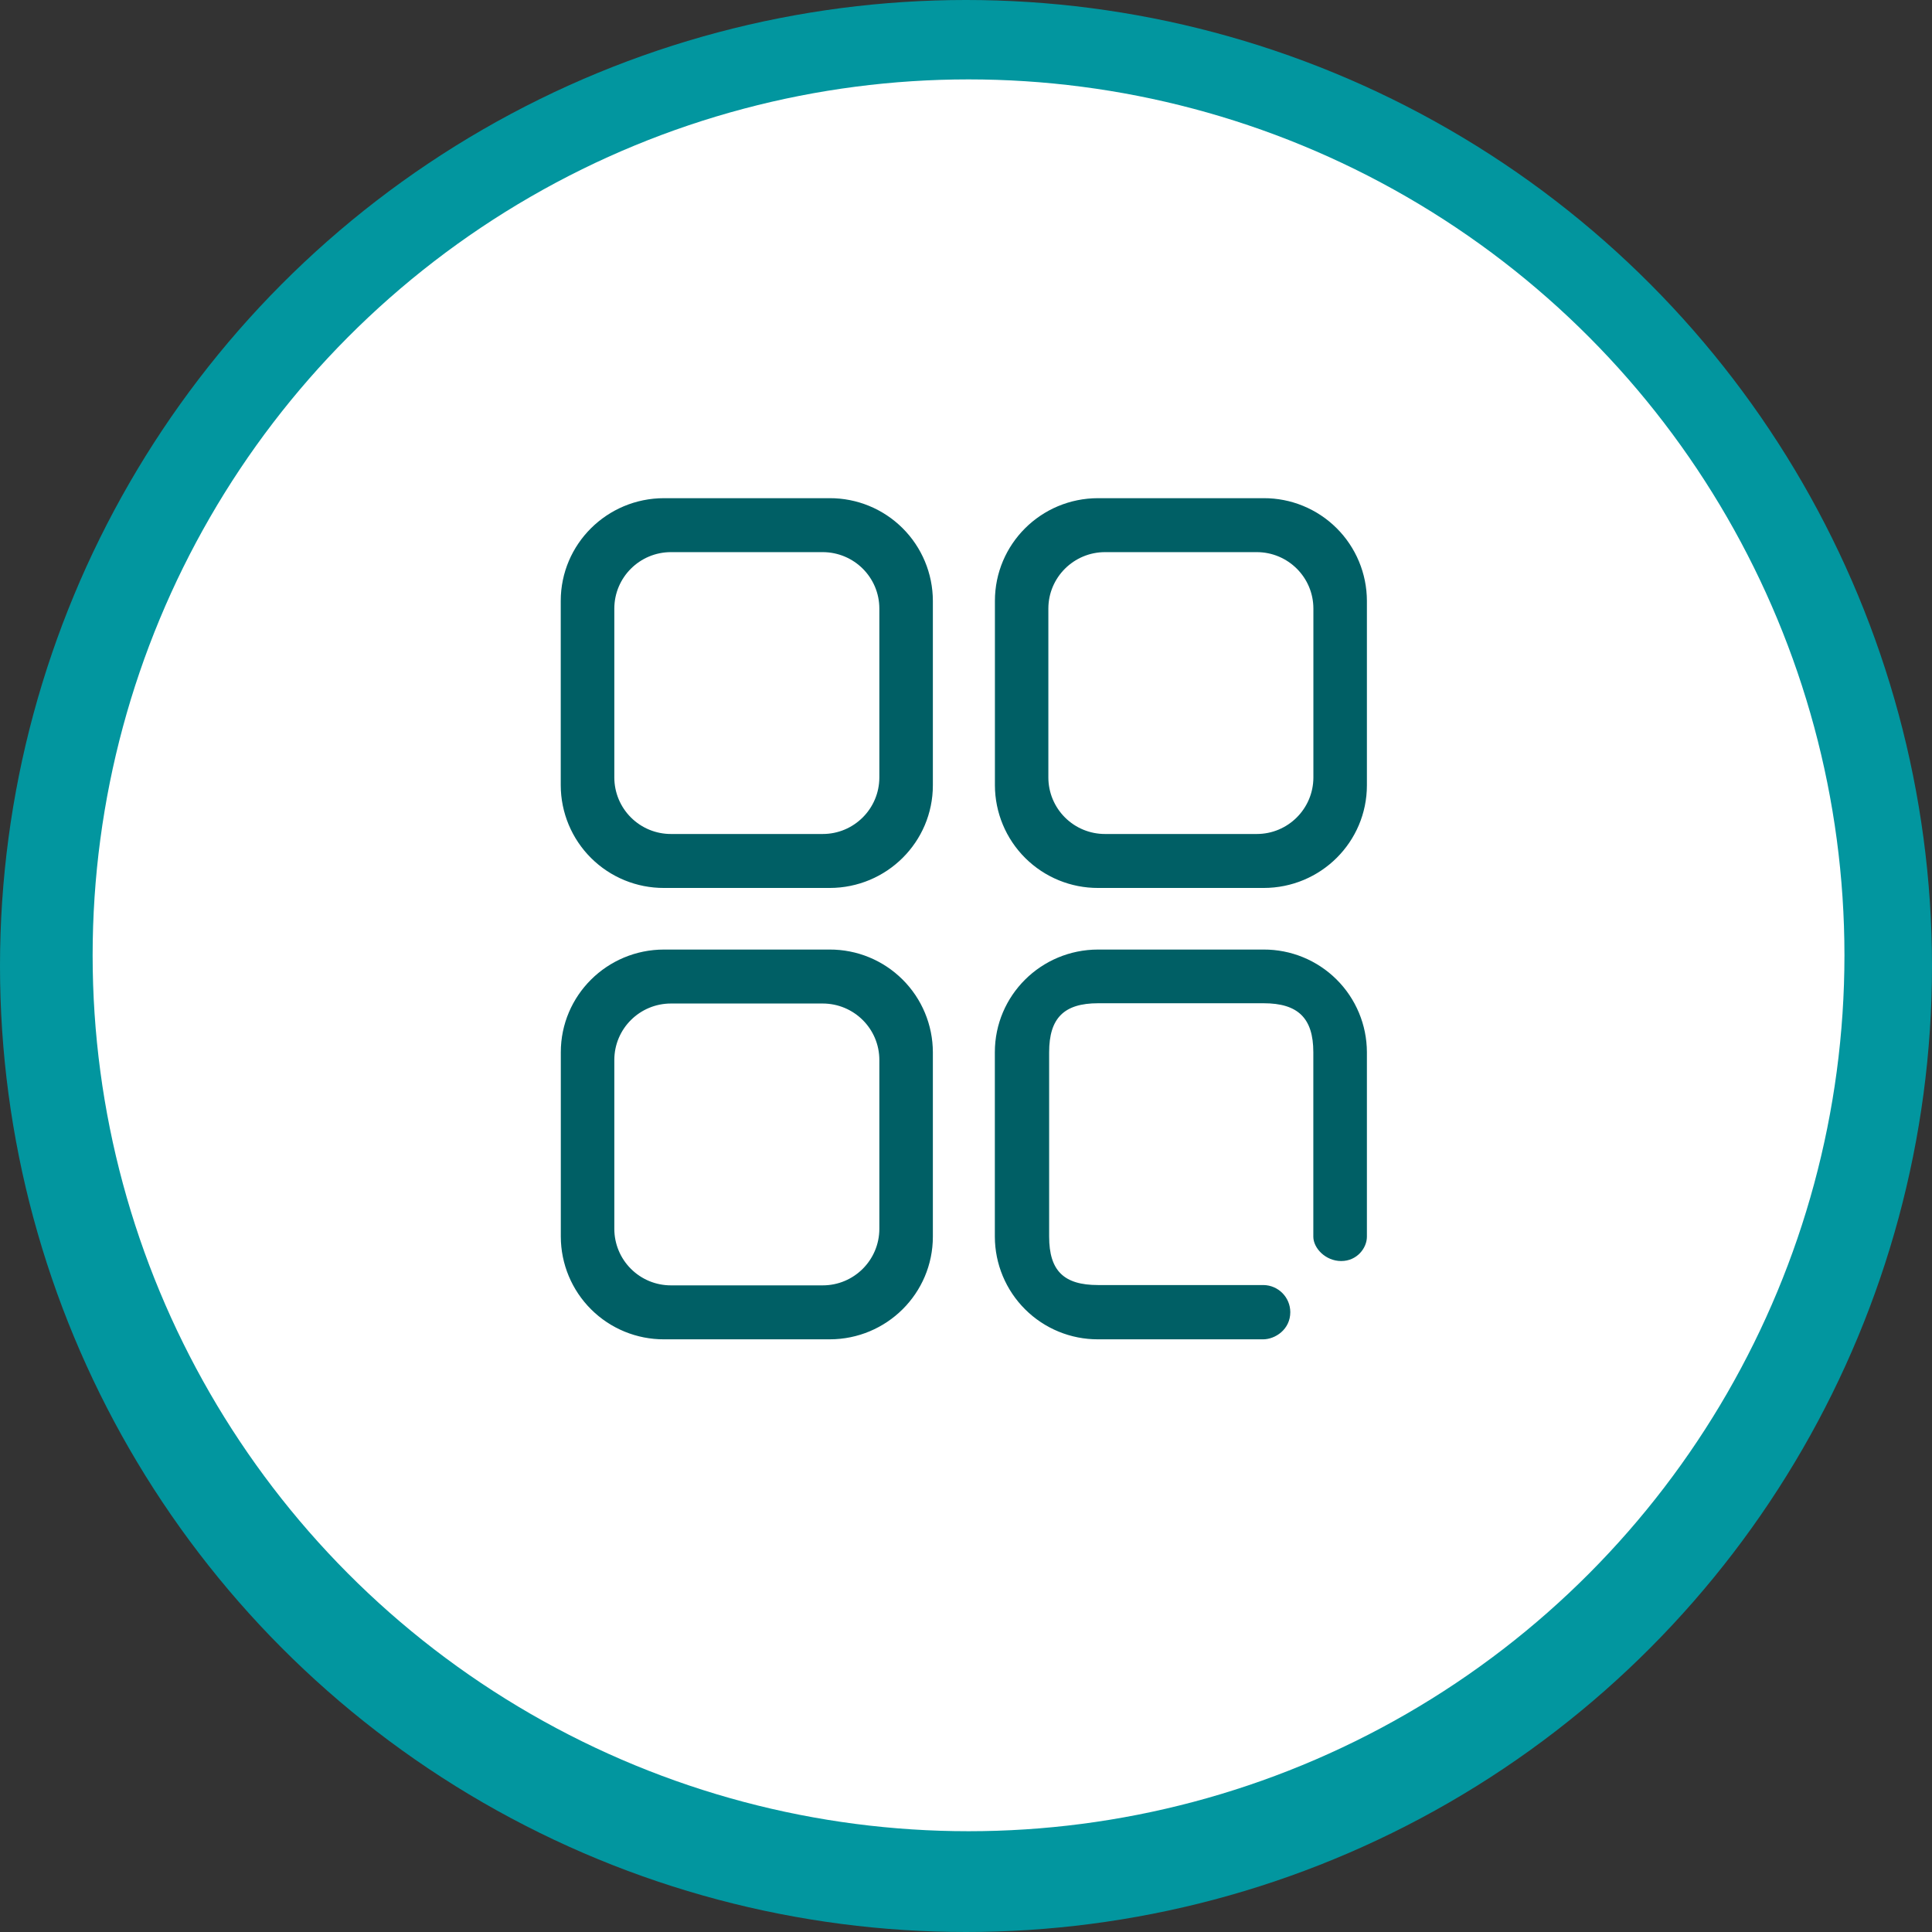
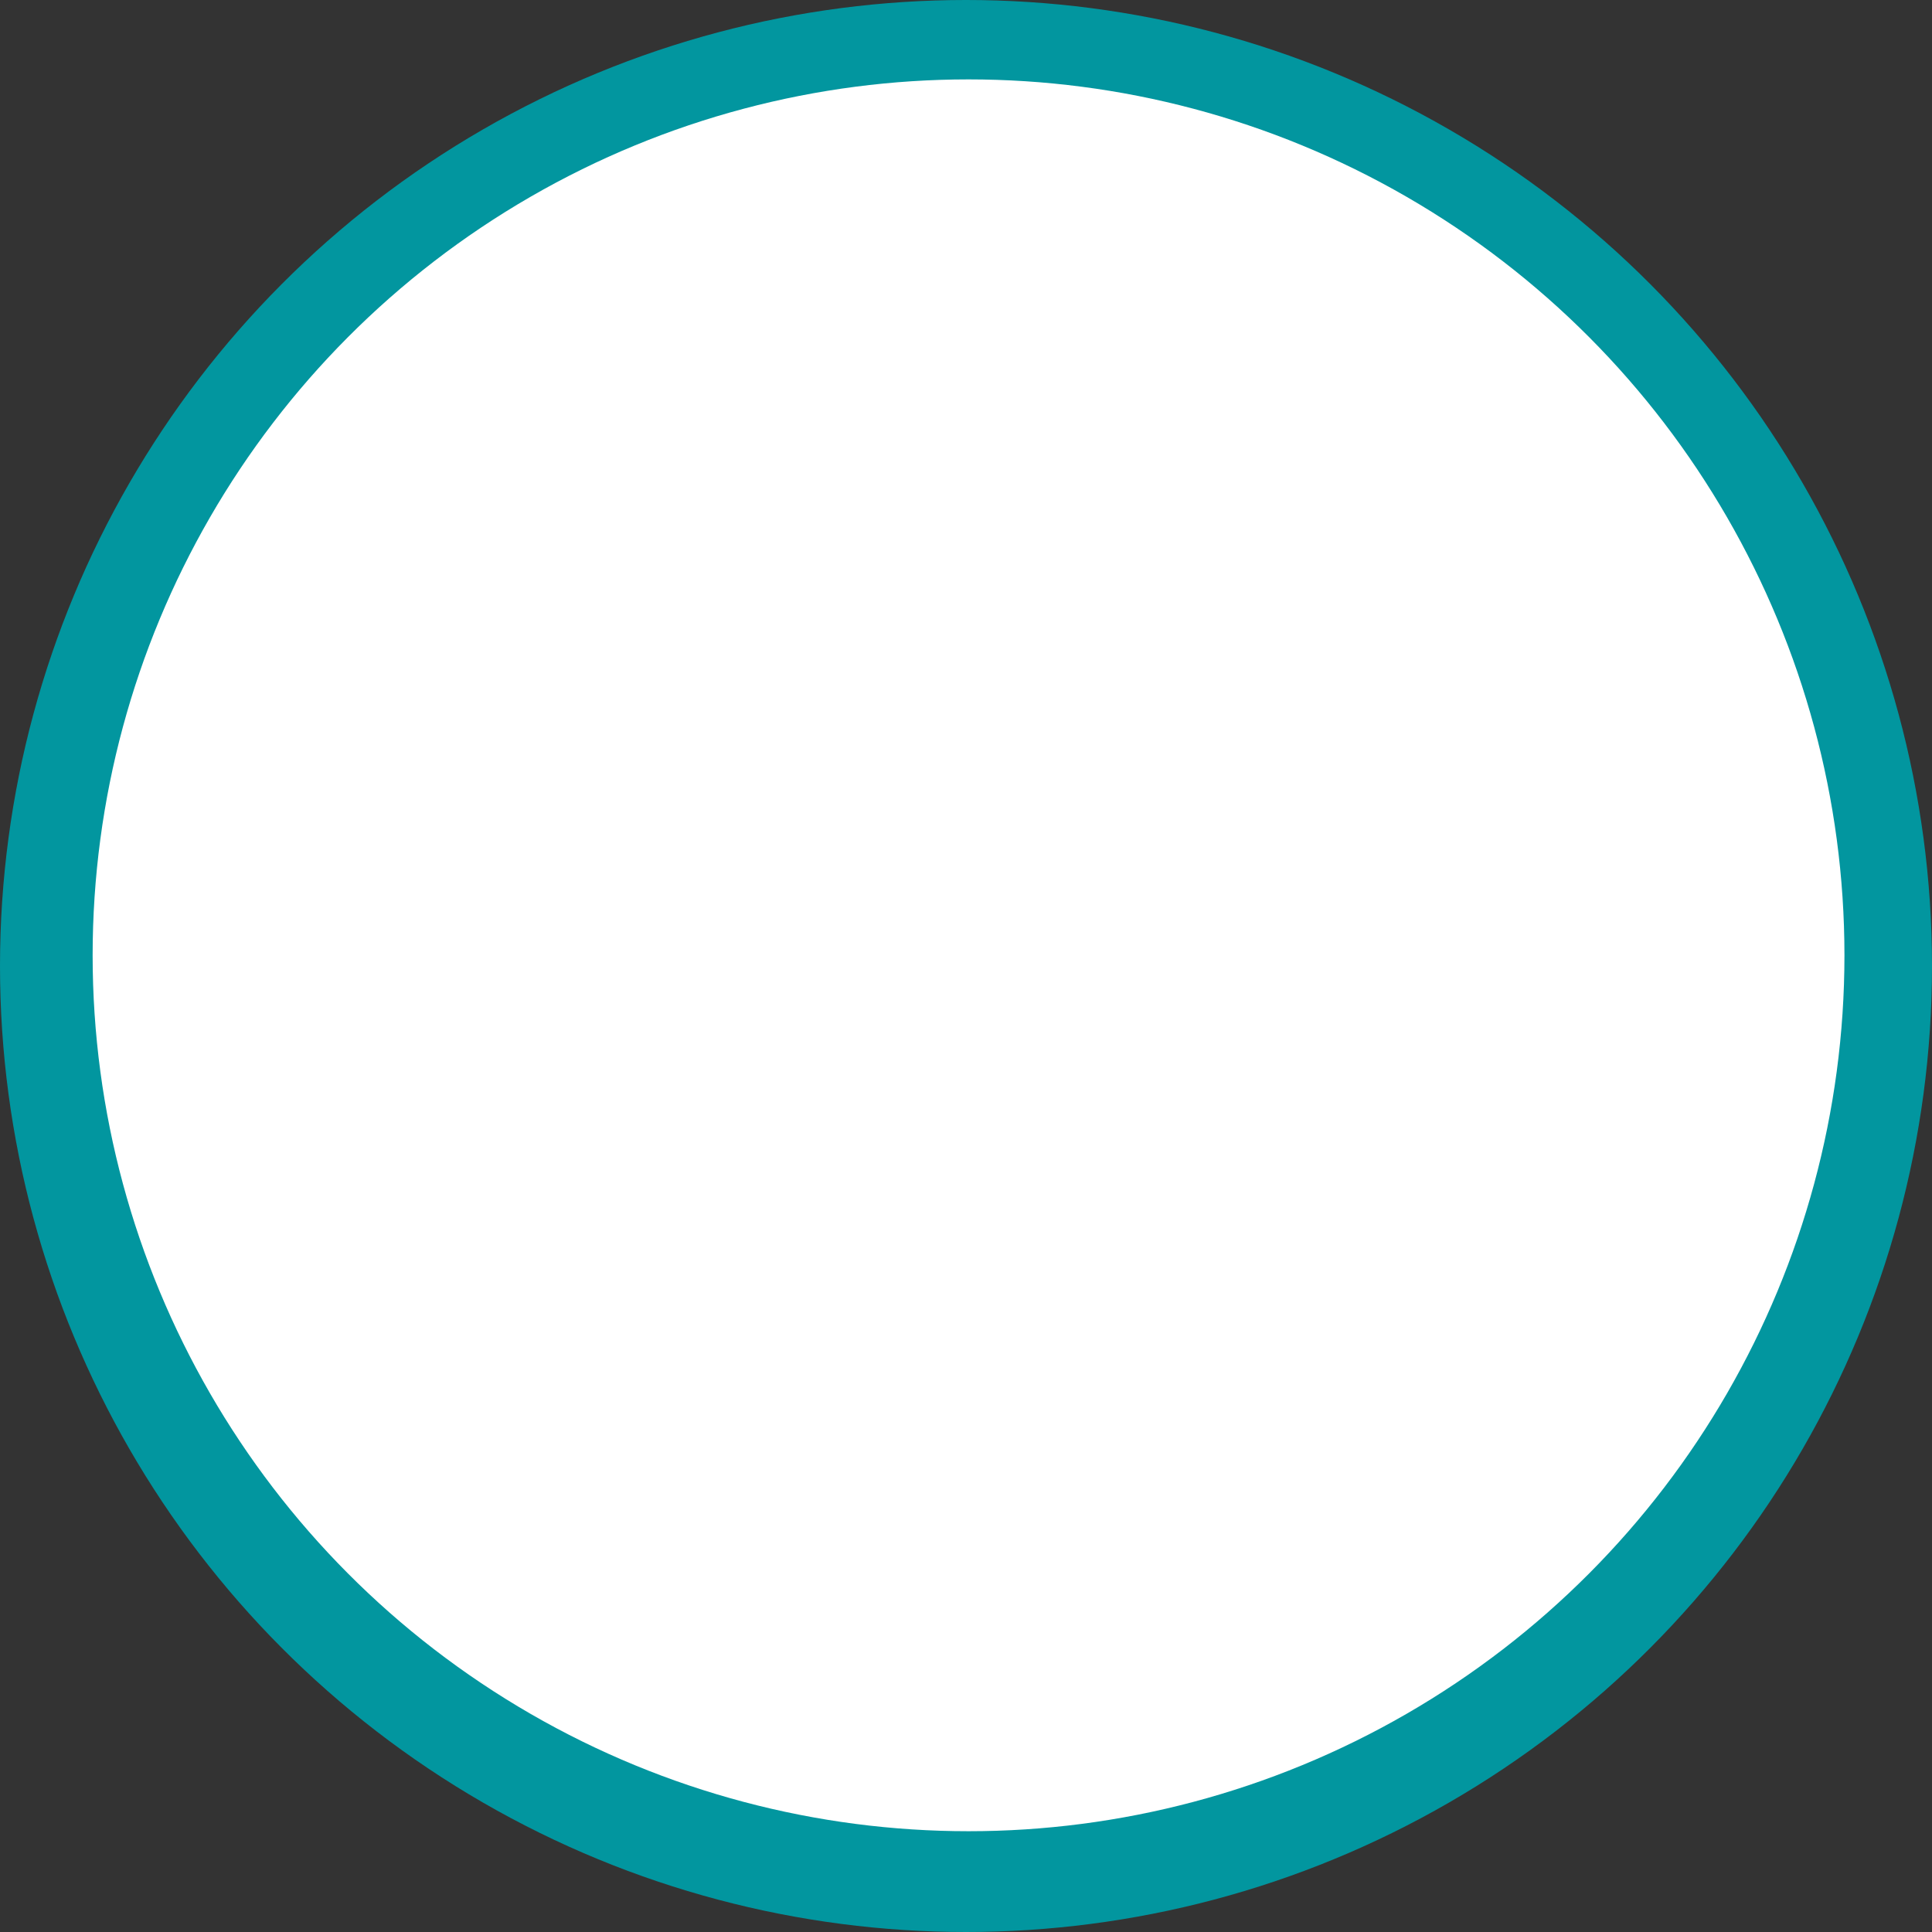
<svg xmlns="http://www.w3.org/2000/svg" width="146" height="146" viewBox="0 0 146 146" fill="none">
  <rect x="0" y="0" width="146" height="146" fill="#333333" stroke="none" />
  <circle cx="73" cy="73" r="73" fill="#02969F" />
  <circle cx="73.192" cy="72.192" r="66.192" fill="white" />
-   <path d="M62.164 41.724C64.535 41.724 66.452 43.632 66.452 45.993V58.755C66.447 61.118 64.527 63.029 62.164 63.024H50.707C49.573 63.027 48.484 62.578 47.681 61.778C46.877 60.977 46.425 59.89 46.424 58.755V45.993C46.424 43.636 48.341 41.724 50.707 41.724L62.164 41.724ZM62.164 75.835C64.535 75.835 66.452 77.742 66.452 80.104V92.866C66.447 95.229 64.527 97.14 62.164 97.134H50.707C49.573 97.137 48.484 96.689 47.681 95.888C46.877 95.087 46.425 94 46.424 92.866V80.104C46.424 77.742 48.341 75.835 50.707 75.835H62.164ZM94.969 41.724C97.335 41.724 99.252 43.632 99.252 45.993V58.755C99.247 61.116 97.33 63.027 94.969 63.024H83.512C82.377 63.028 81.287 62.58 80.483 61.779C79.678 60.978 79.225 59.89 79.224 58.755L79.224 45.993C79.224 43.636 81.146 41.724 83.512 41.724L94.969 41.724ZM50.179 67.102H62.692C67.005 67.102 70.496 63.63 70.496 59.342V45.406C70.492 43.342 69.667 41.364 68.203 39.908C66.739 38.452 64.756 37.639 62.692 37.647L50.184 37.647C45.871 37.647 42.375 41.118 42.375 45.411V59.342C42.379 61.407 43.204 63.385 44.668 64.841C46.132 66.296 48.115 67.11 50.179 67.102ZM50.179 101.212H62.692C67.005 101.212 70.496 97.741 70.496 93.448V79.517C70.492 77.452 69.667 75.474 68.203 74.019C66.739 72.563 64.756 71.749 62.692 71.757L50.184 71.757C45.871 71.757 42.38 75.229 42.38 79.517V93.453C42.384 95.517 43.209 97.495 44.673 98.951C46.137 100.407 48.12 101.22 50.184 101.212H50.179ZM82.989 67.102H95.492C99.805 67.102 103.296 63.63 103.296 59.342V45.406C103.292 43.342 102.467 41.364 101.003 39.908C99.539 38.452 97.556 37.639 95.492 37.647L82.984 37.647C78.671 37.647 75.185 41.118 75.185 45.411V59.342C75.189 61.407 76.014 63.385 77.478 64.841C78.942 66.296 80.924 67.11 82.989 67.102ZM94.954 97.11H82.979C80.397 97.11 79.283 96.034 79.283 93.448V79.517C79.283 76.94 80.402 75.815 82.984 75.815H95.492C98.083 75.815 99.247 76.935 99.247 79.512V93.457C99.247 94.313 100.162 95.296 101.355 95.296C102.548 95.296 103.296 94.313 103.296 93.457V79.512C103.291 77.448 102.465 75.471 101.001 74.017C99.538 72.562 97.555 71.749 95.492 71.757L82.984 71.757C78.671 71.757 75.18 75.229 75.18 79.517V93.453C75.184 95.516 76.008 97.494 77.471 98.949C78.934 100.405 80.916 101.219 82.979 101.212H95.453C96.353 101.212 97.507 100.479 97.507 99.154C97.501 98.039 96.607 97.131 95.492 97.11L94.959 97.11L94.954 97.11Z" fill="#005F65" />
</svg>